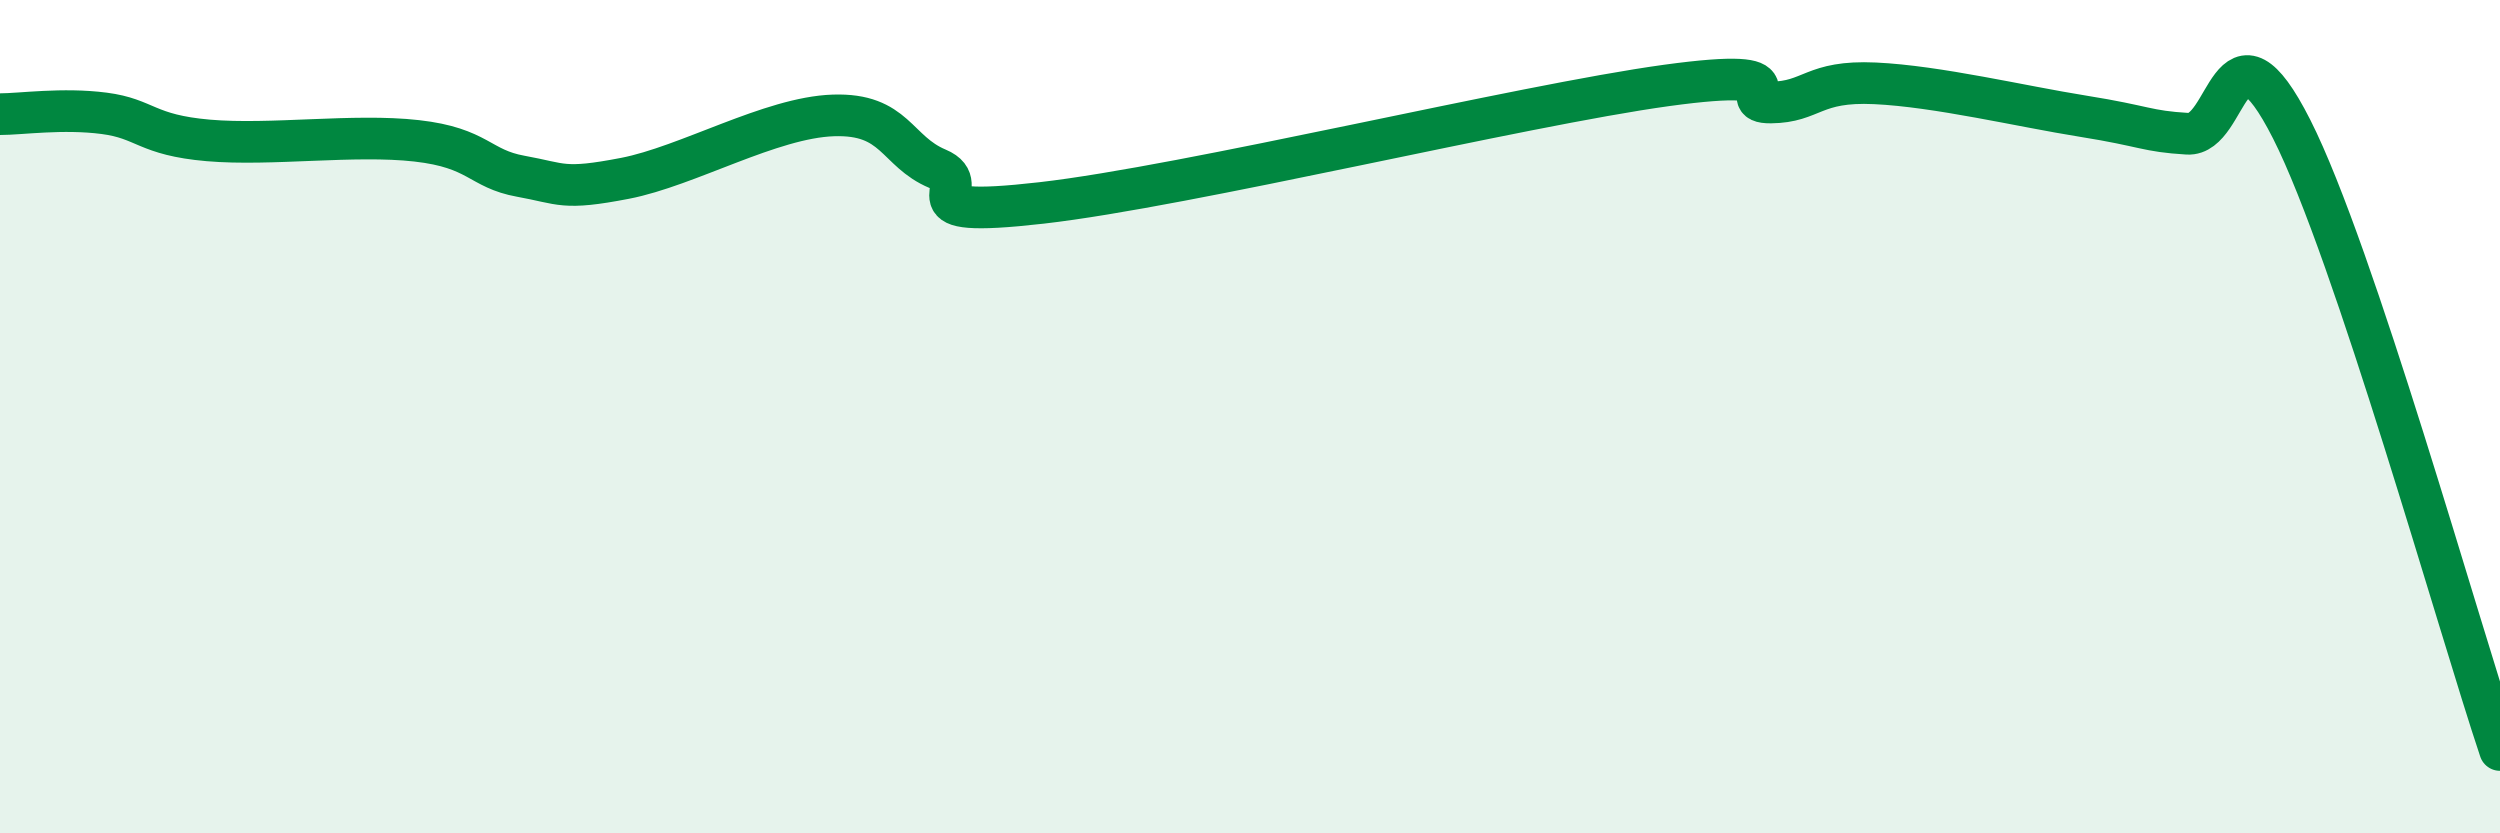
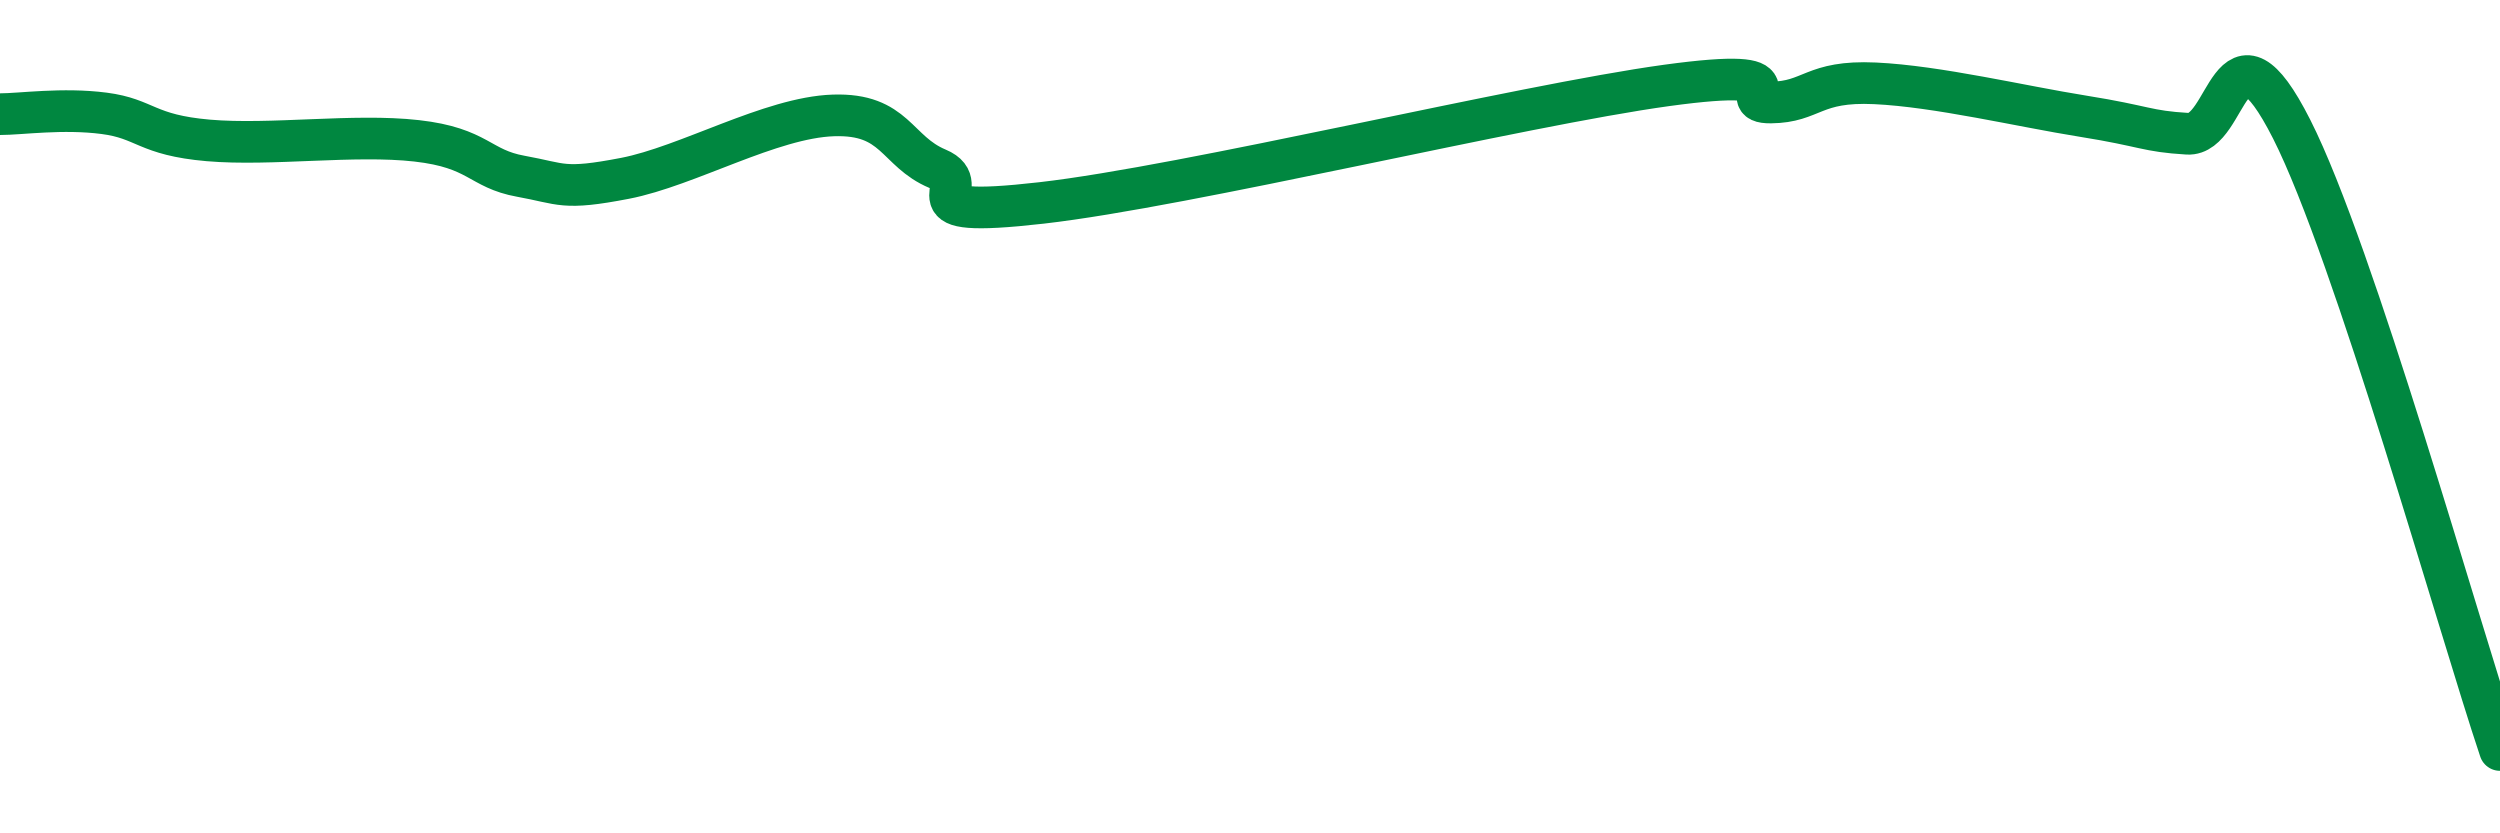
<svg xmlns="http://www.w3.org/2000/svg" width="60" height="20" viewBox="0 0 60 20">
-   <path d="M 0,2.74 C 0.5,2.74 1.5,2.59 2.5,2.72 C 3.5,2.85 3.5,3.24 5,3.37 C 6.5,3.5 8.5,3.21 10,3.38 C 11.5,3.55 11.5,4.05 12.5,4.23 C 13.5,4.41 13.5,4.57 15,4.28 C 16.5,3.99 18.5,2.82 20,2.77 C 21.5,2.72 21.5,3.63 22.5,4.05 C 23.5,4.47 21.5,5.27 25,4.87 C 28.5,4.47 36.5,2.53 40,2.05 C 43.5,1.57 41.5,2.47 42.5,2.46 C 43.5,2.45 43.5,1.93 45,2 C 46.5,2.07 48.5,2.55 50,2.79 C 51.5,3.03 51.5,3.15 52.5,3.21 C 53.5,3.27 53.5,0.14 55,3.1 C 56.5,6.06 59,15.02 60,18L60 20L0 20Z" fill="#008740" opacity="0.1" stroke-linecap="round" stroke-linejoin="round" />
  <path d="M 0,2.74 C 0.5,2.74 1.5,2.59 2.5,2.72 C 3.5,2.85 3.5,3.24 5,3.37 C 6.5,3.5 8.5,3.21 10,3.38 C 11.5,3.55 11.5,4.05 12.5,4.23 C 13.5,4.41 13.5,4.57 15,4.28 C 16.5,3.99 18.5,2.82 20,2.77 C 21.5,2.72 21.5,3.63 22.5,4.05 C 23.5,4.47 21.5,5.27 25,4.87 C 28.5,4.47 36.5,2.53 40,2.05 C 43.5,1.57 41.5,2.47 42.5,2.46 C 43.5,2.45 43.5,1.93 45,2 C 46.5,2.07 48.5,2.55 50,2.79 C 51.5,3.03 51.5,3.15 52.5,3.21 C 53.5,3.27 53.5,0.14 55,3.1 C 56.5,6.06 59,15.02 60,18" stroke="#008740" stroke-width="1" fill="none" stroke-linecap="round" stroke-linejoin="round" />
</svg>